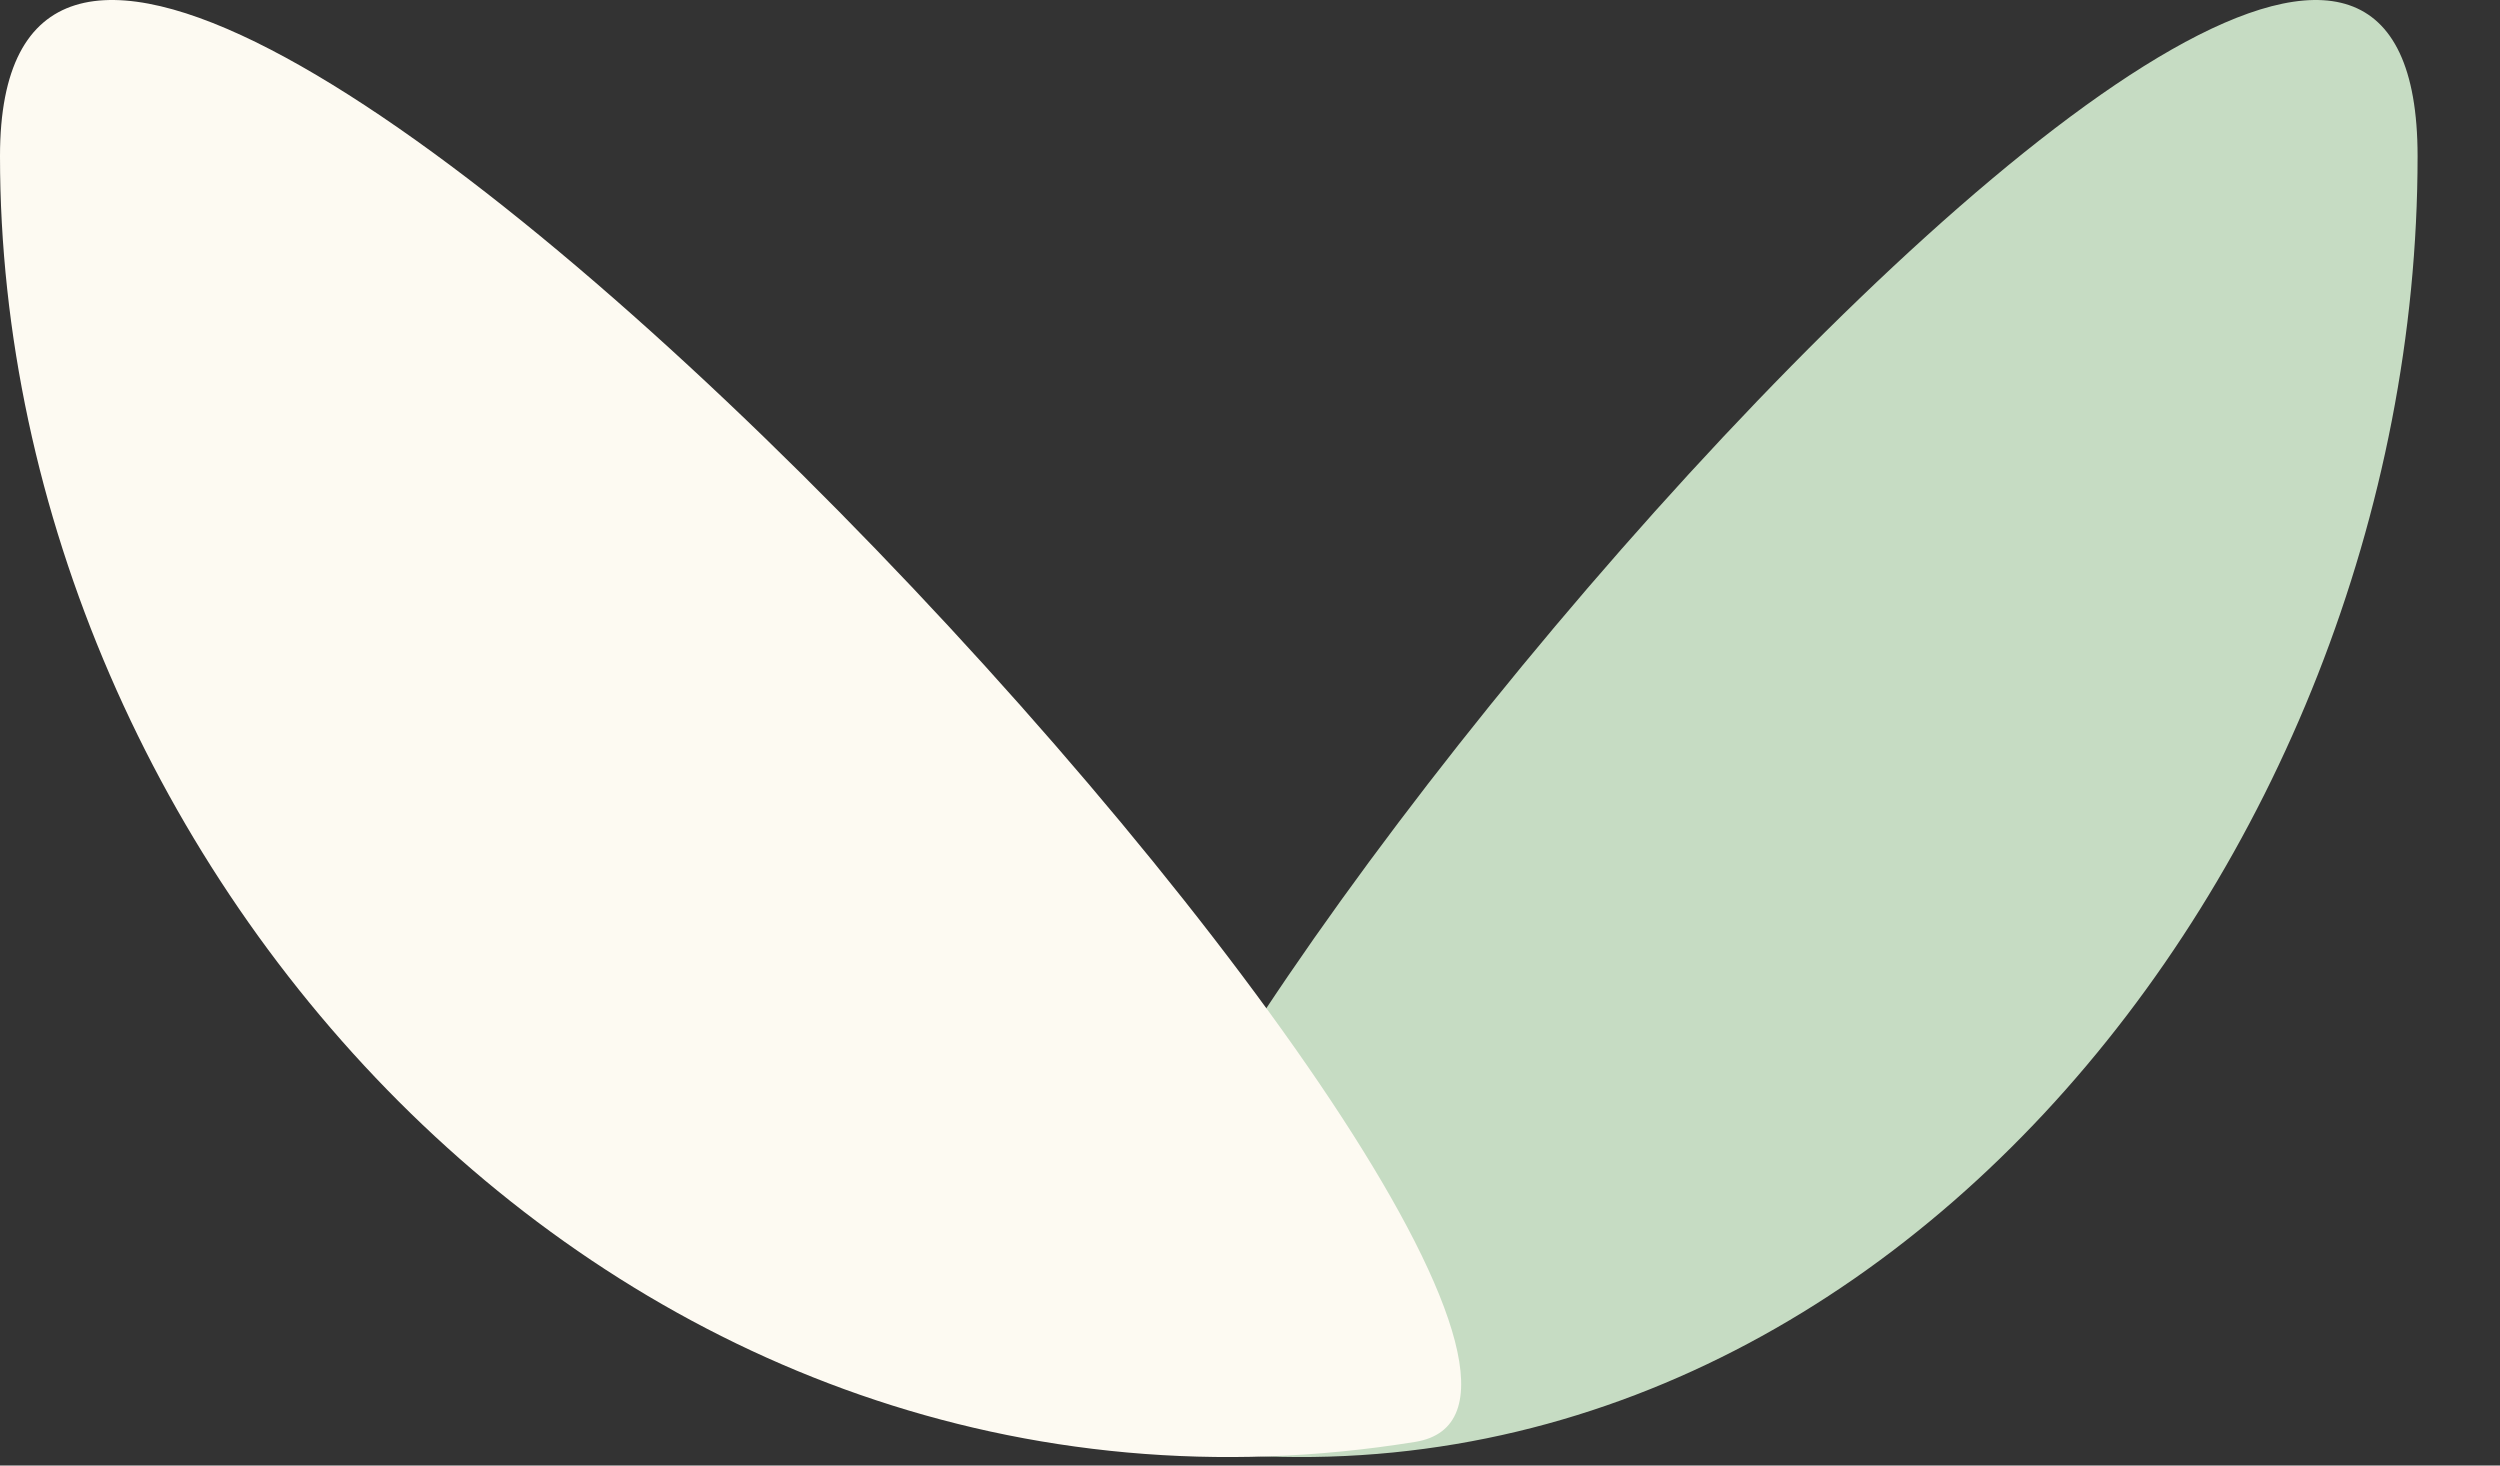
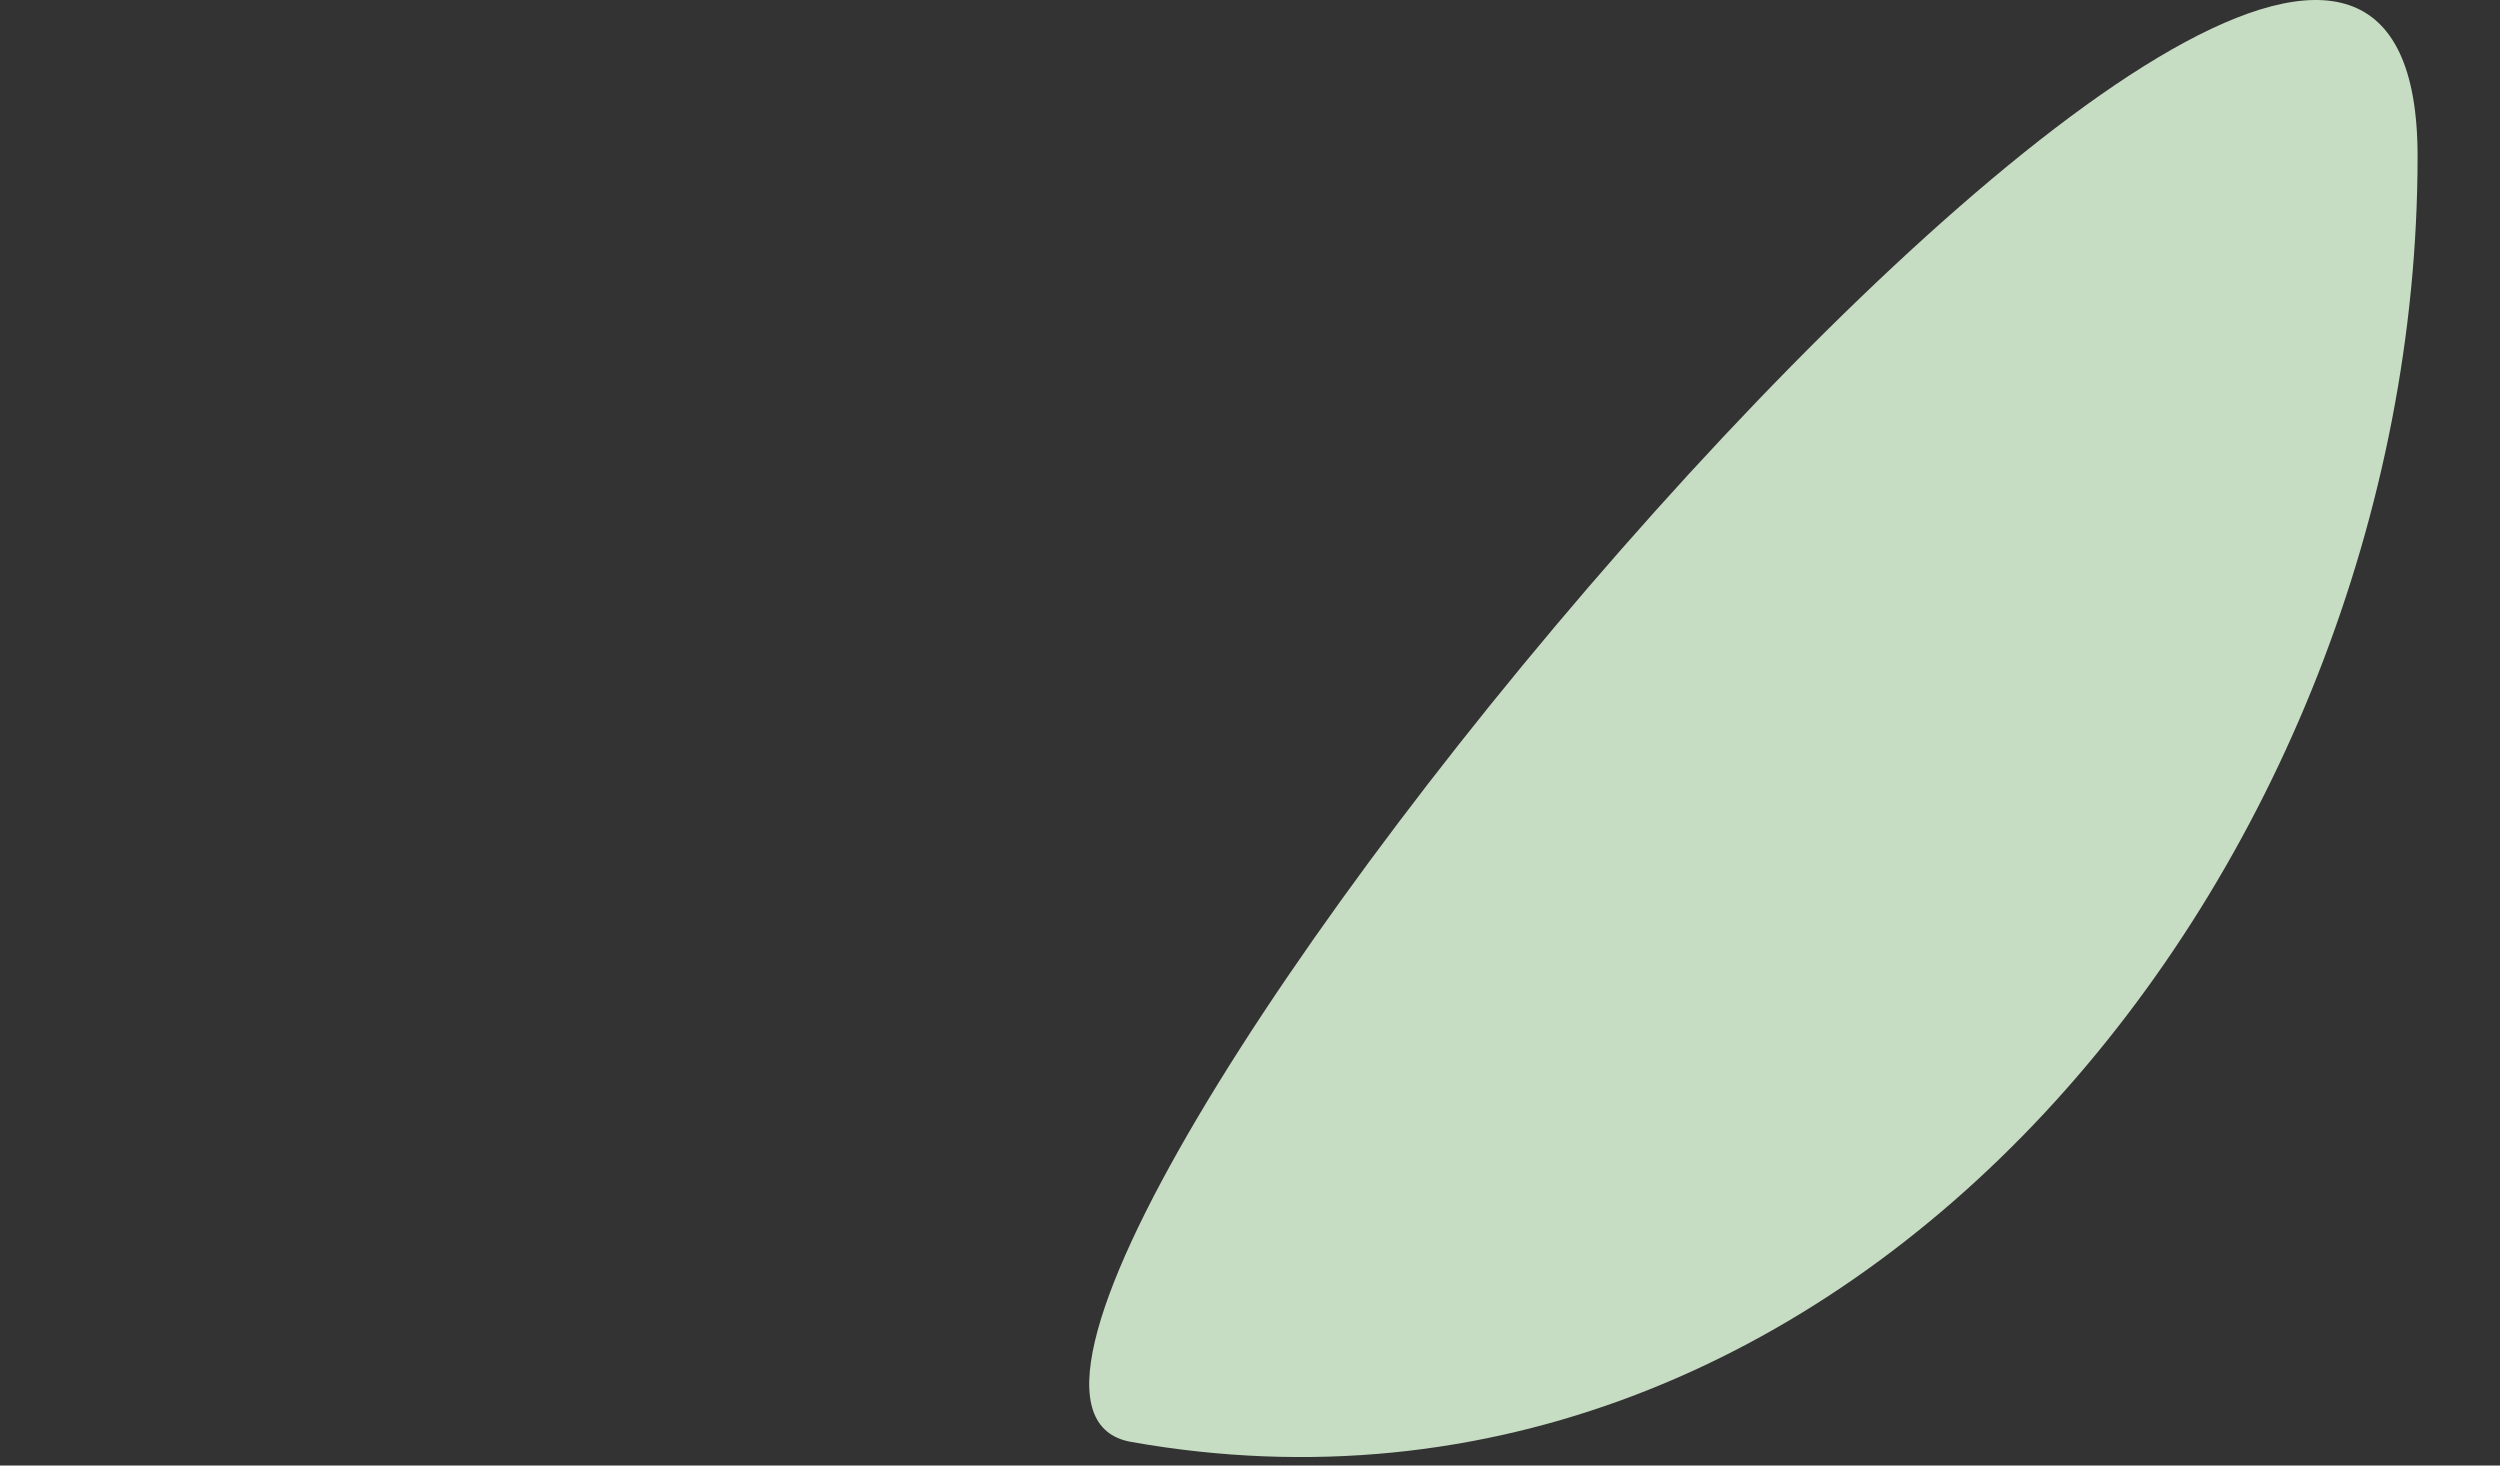
<svg xmlns="http://www.w3.org/2000/svg" width="29" height="17" viewBox="0 0 29 17" fill="none">
  <rect x="0" y="0" width="29" height="17" fill="#333333" stroke="none" />
  <path d="M13.12 16.726C21.469 18.209 28.044 10.051 28.044 1.812C28.044 -6.428 9.426 16.07 13.12 16.726Z" fill="#C6DCC3" />
-   <path d="M16.416 16.726C7.233 18.209 0 10.051 0 1.812C0 -6.428 20.48 16.07 16.416 16.726Z" fill="#FDFAF2" />
</svg>